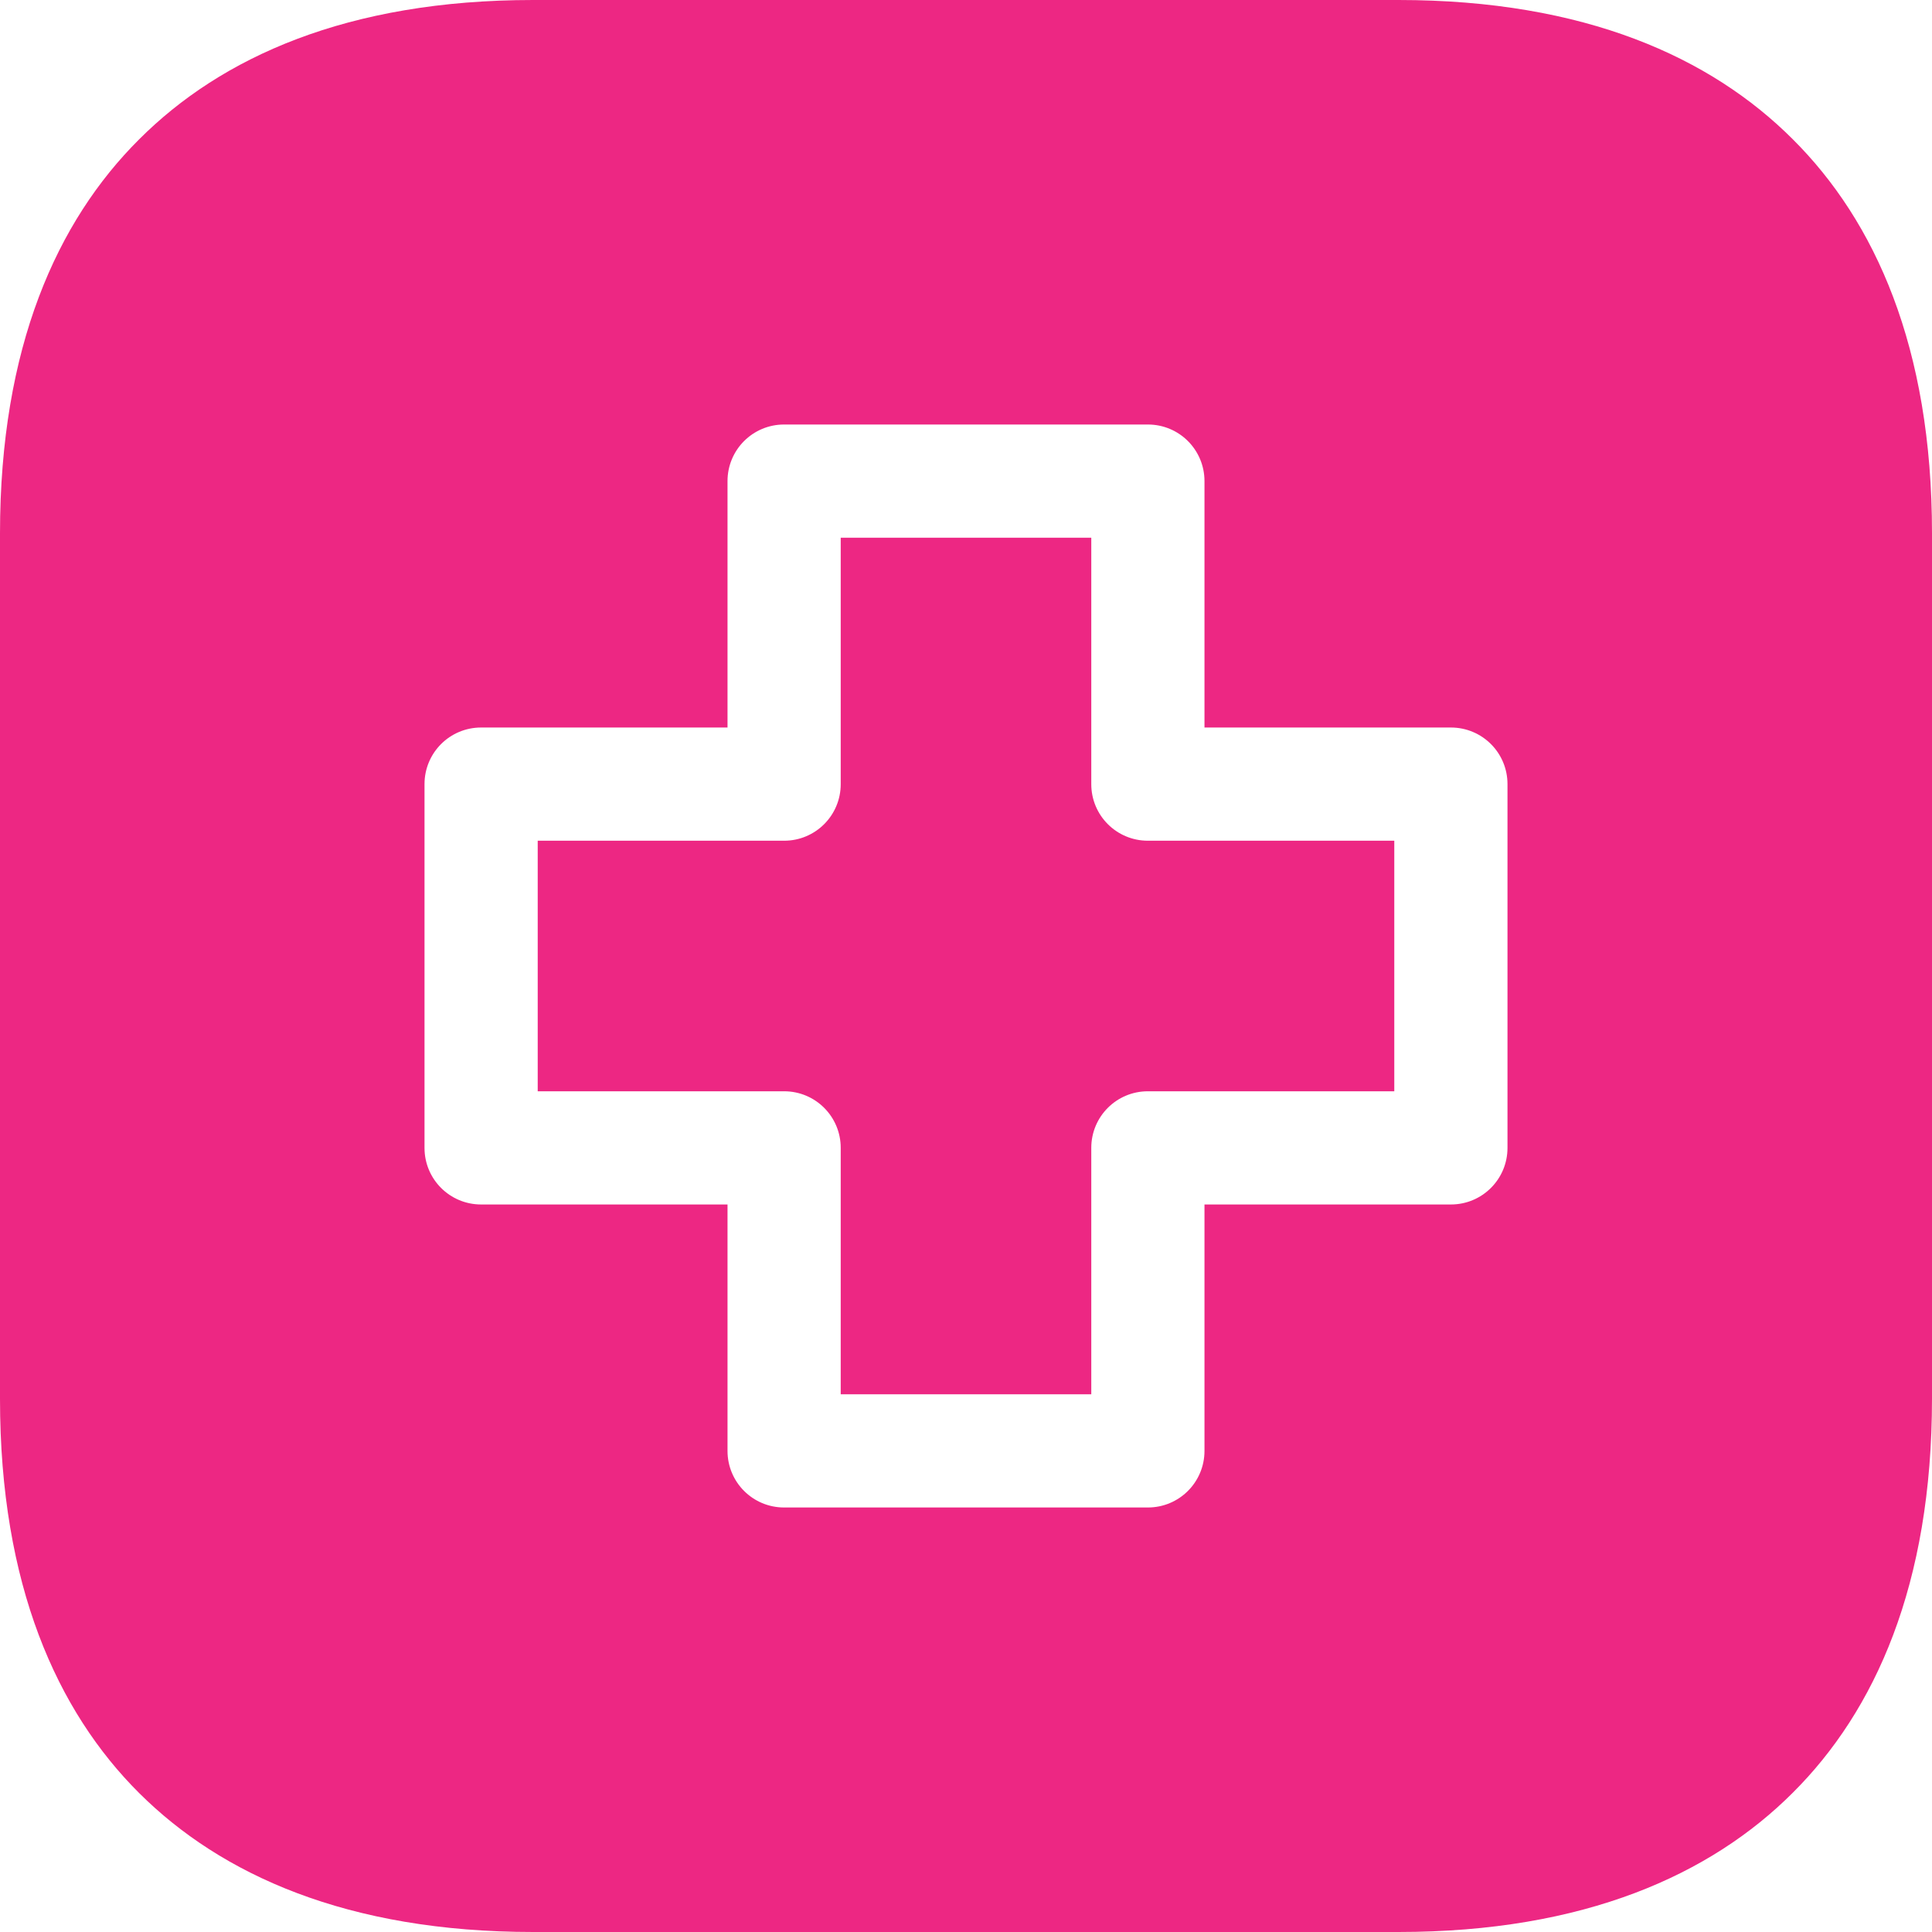
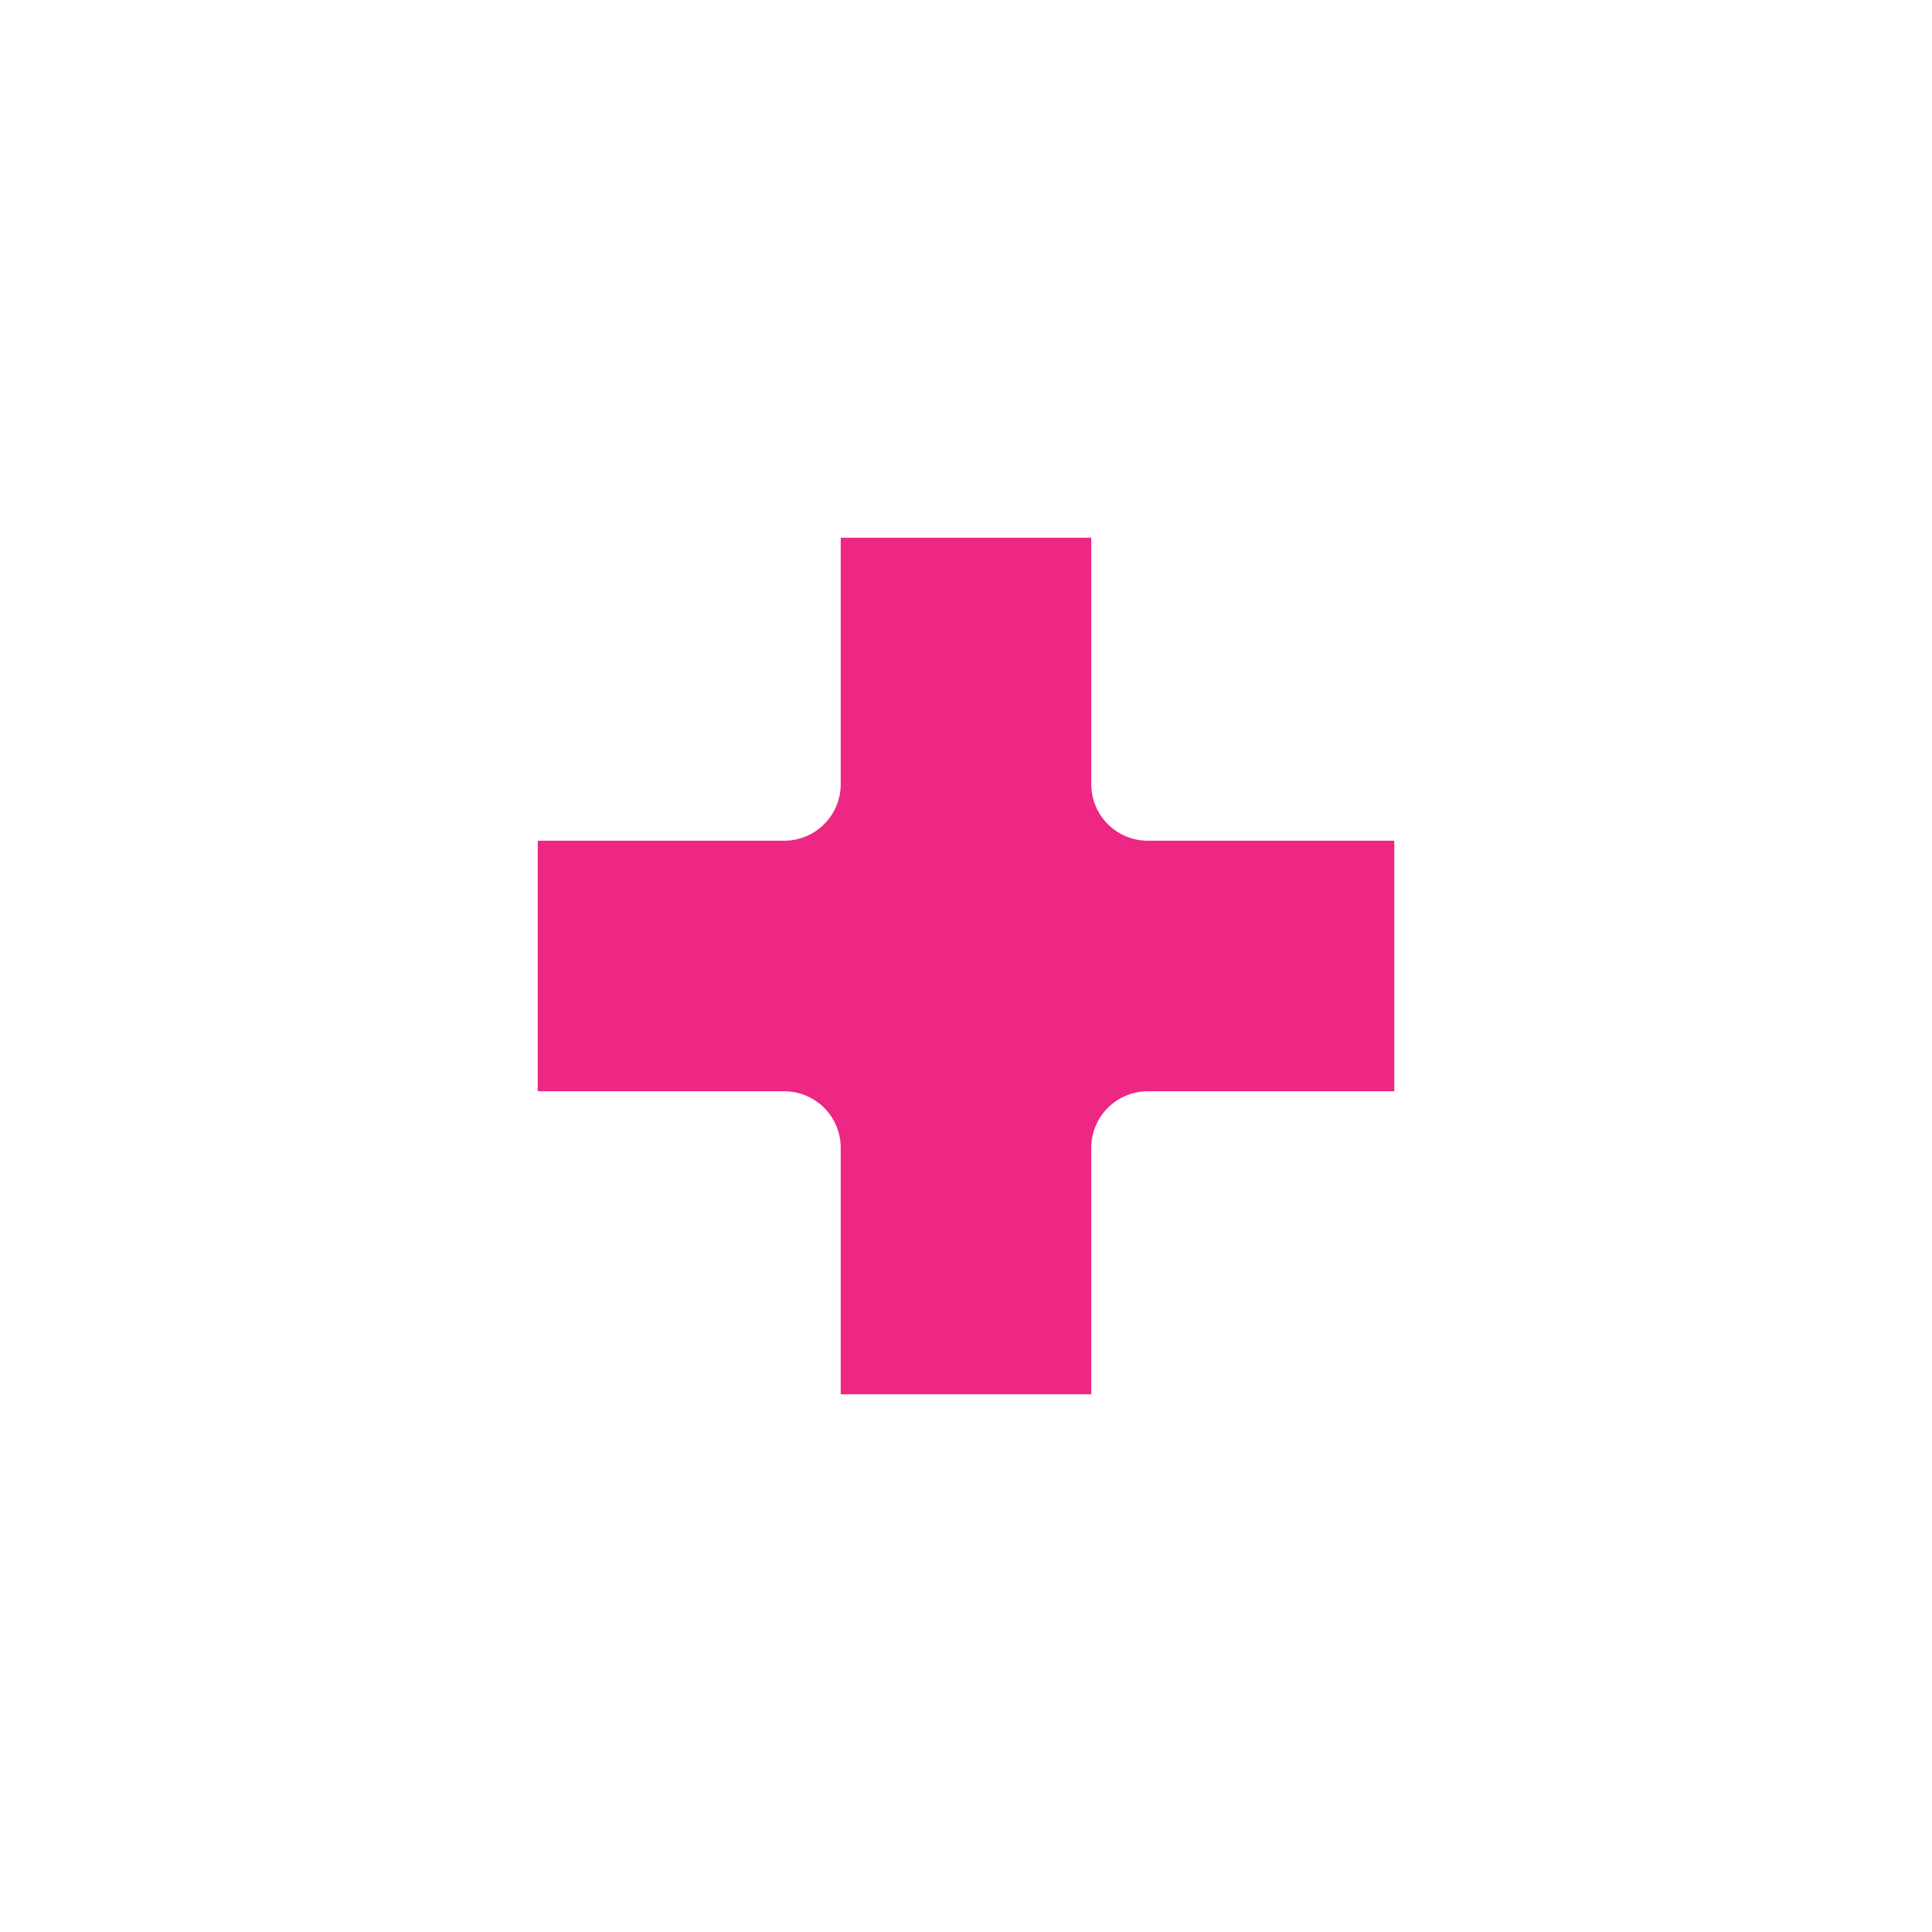
<svg xmlns="http://www.w3.org/2000/svg" version="1.1" id="Capa_1" x="0px" y="0px" viewBox="0 0 512 512" style="enable-background:new 0 0 512 512;" xml:space="preserve">
  <style type="text/css">
	.st0{fill:#ED2783;}
</style>
  <g>
-     <path class="st0" d="M475.1,36.9C453.4,15.2,420,0,370.6,0H141.3C92,0,58.6,15.2,36.9,36.9C15.1,58.6,0,92,0,141.4v229.3   c0,49.3,15.1,82.8,36.9,104.5C58.6,496.8,92,512,141.3,512h229.3c49.3,0,82.8-15.2,104.5-36.9C496.9,453.4,512,420,512,370.6V141.3   C512,92,496.9,58.6,475.1,36.9z M399.5,304.2c0,8.3-6.7,15-15,15h-65.3v65.3c0,8.3-6.7,15-15,15h-96.4c-8.3,0-15-6.7-15-15v-65.3   h-65.3c-8.3,0-15-6.7-15-15v-96.4c0-8.3,6.7-15,15-15h65.3v-65.3c0-8.3,6.7-15,15-15h96.4c8.3,0,15,6.7,15,15v65.3h65.3   c8.3,0,15,6.7,15,15V304.2z" />
    <path class="st0" d="M289.2,207.8v-65.3h-66.4v65.3c0,8.3-6.7,15-15,15h-65.3v66.4h65.3c8.3,0,15,6.7,15,15v65.3h66.4v-65.3   c0-8.3,6.7-15,15-15h65.3v-66.4h-65.3C295.9,222.8,289.2,216.1,289.2,207.8L289.2,207.8z" />
  </g>
</svg>